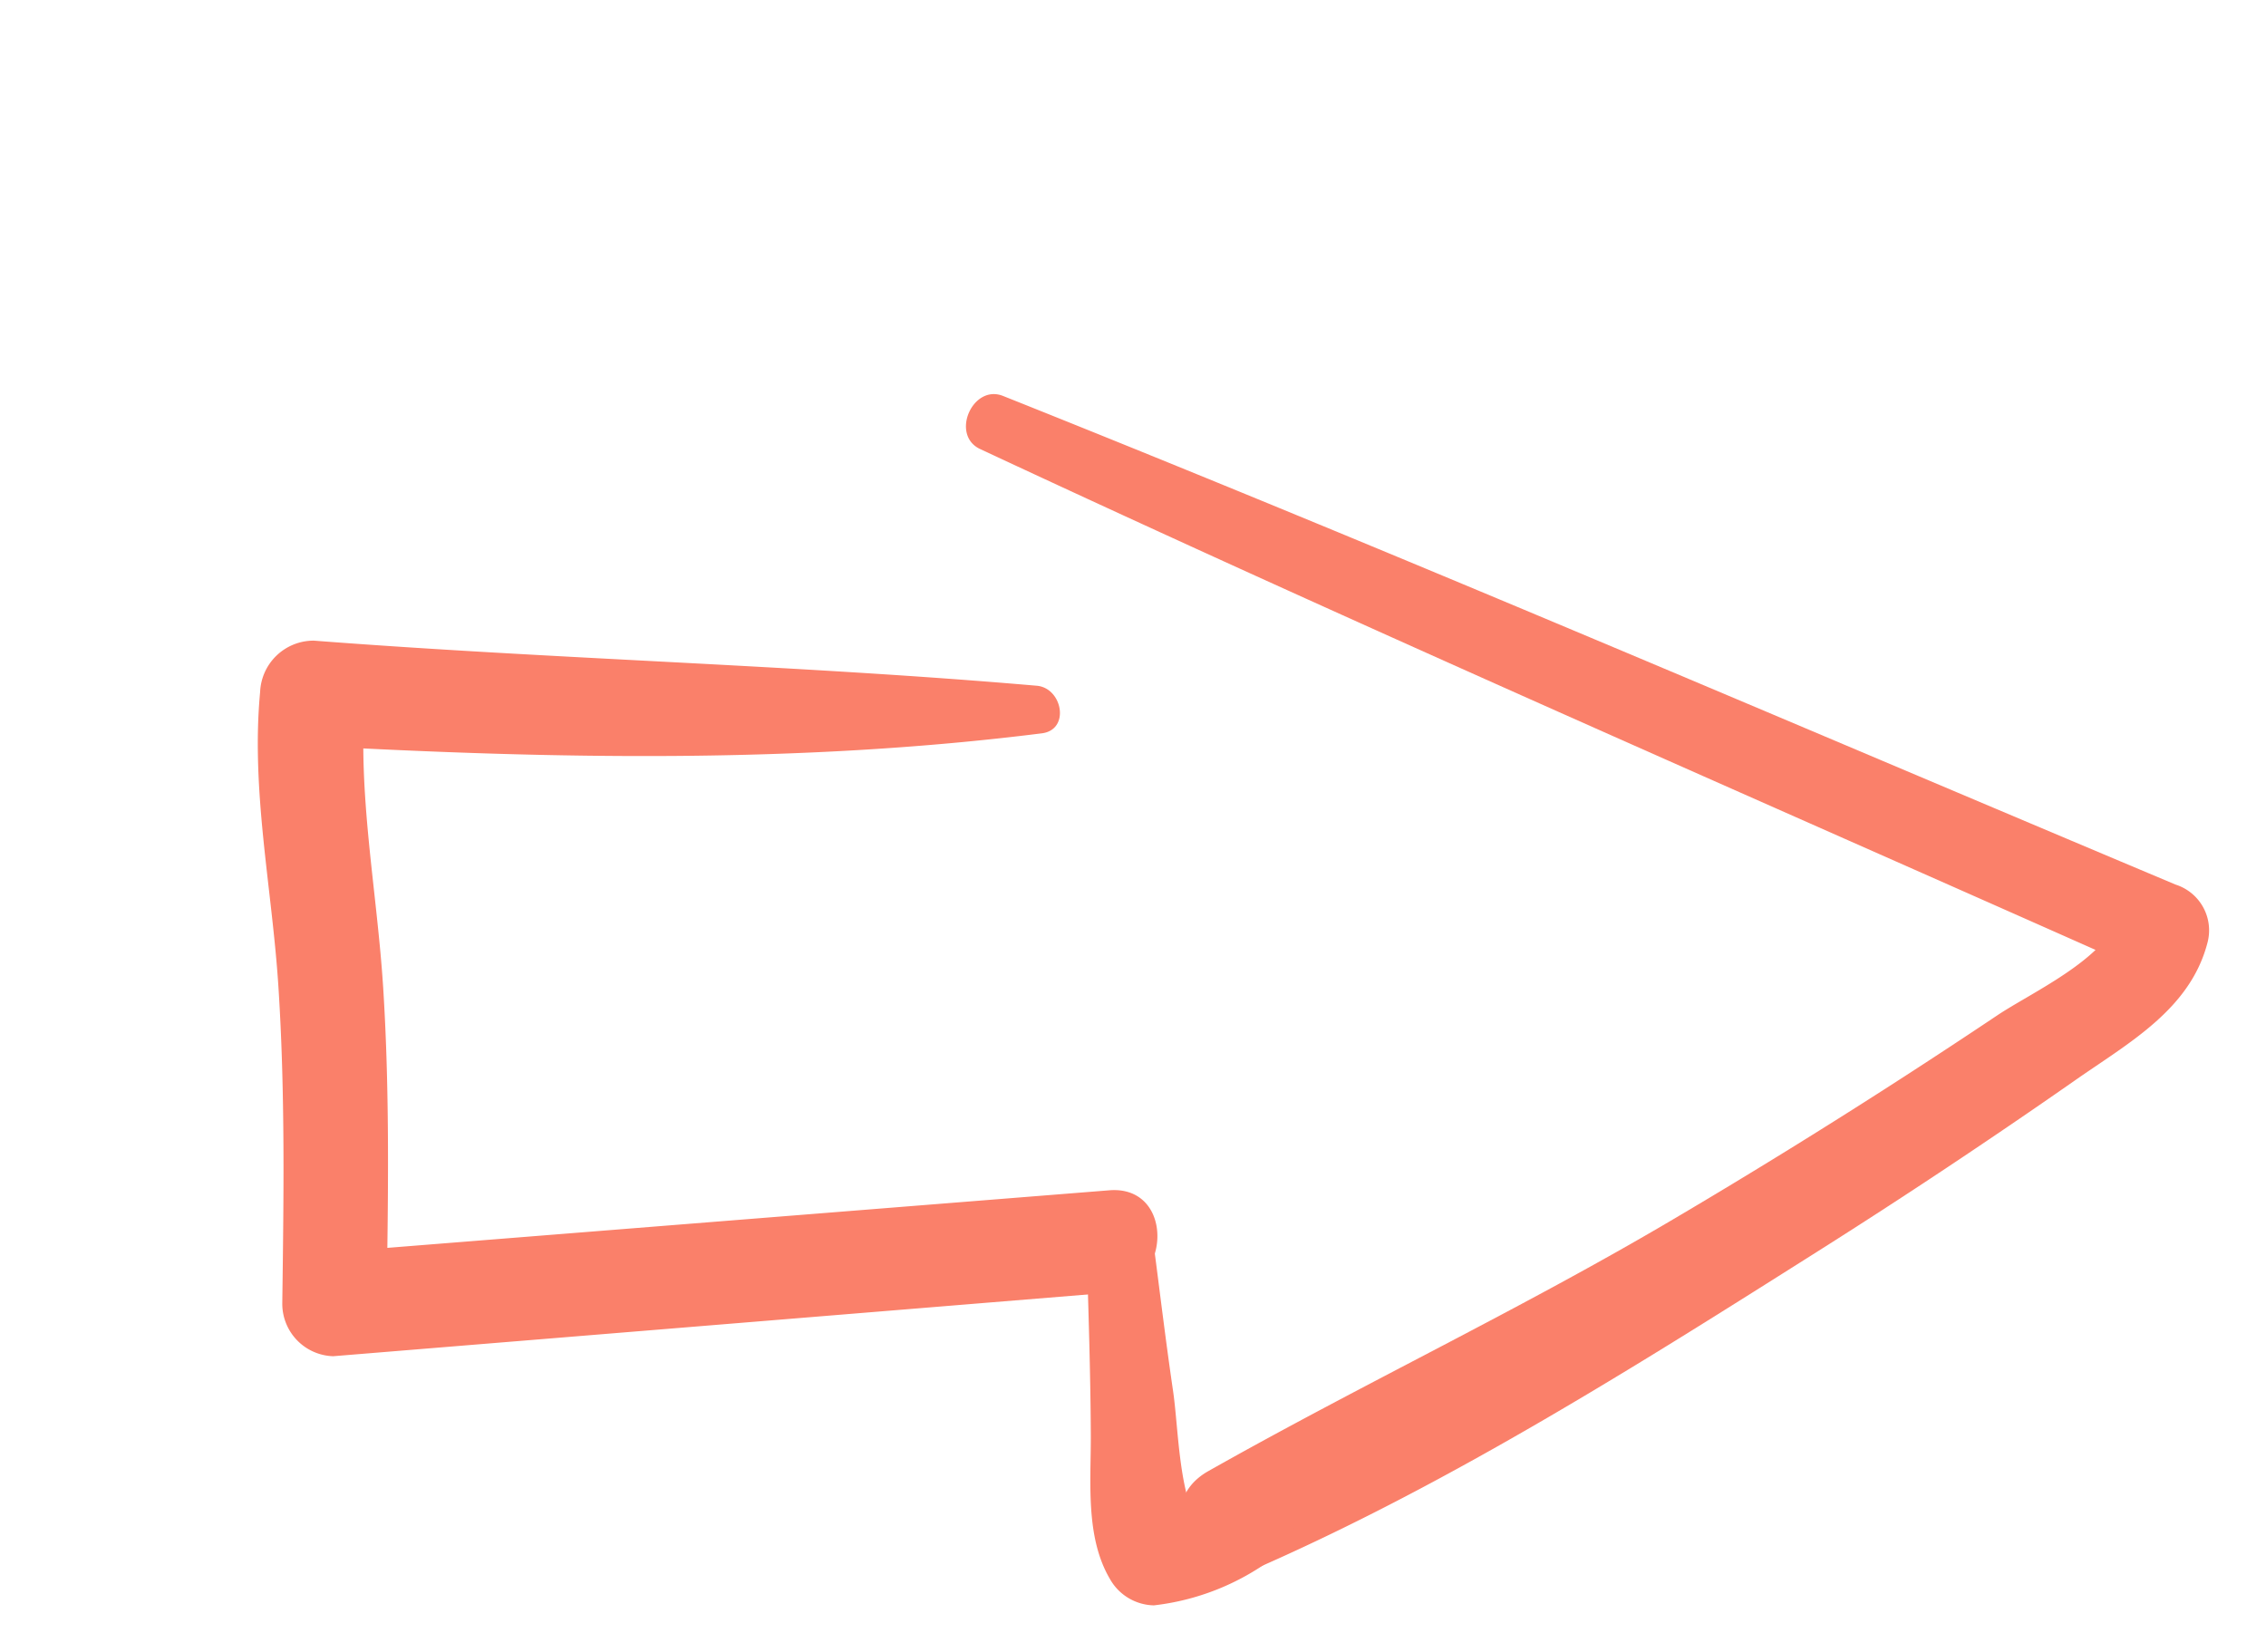
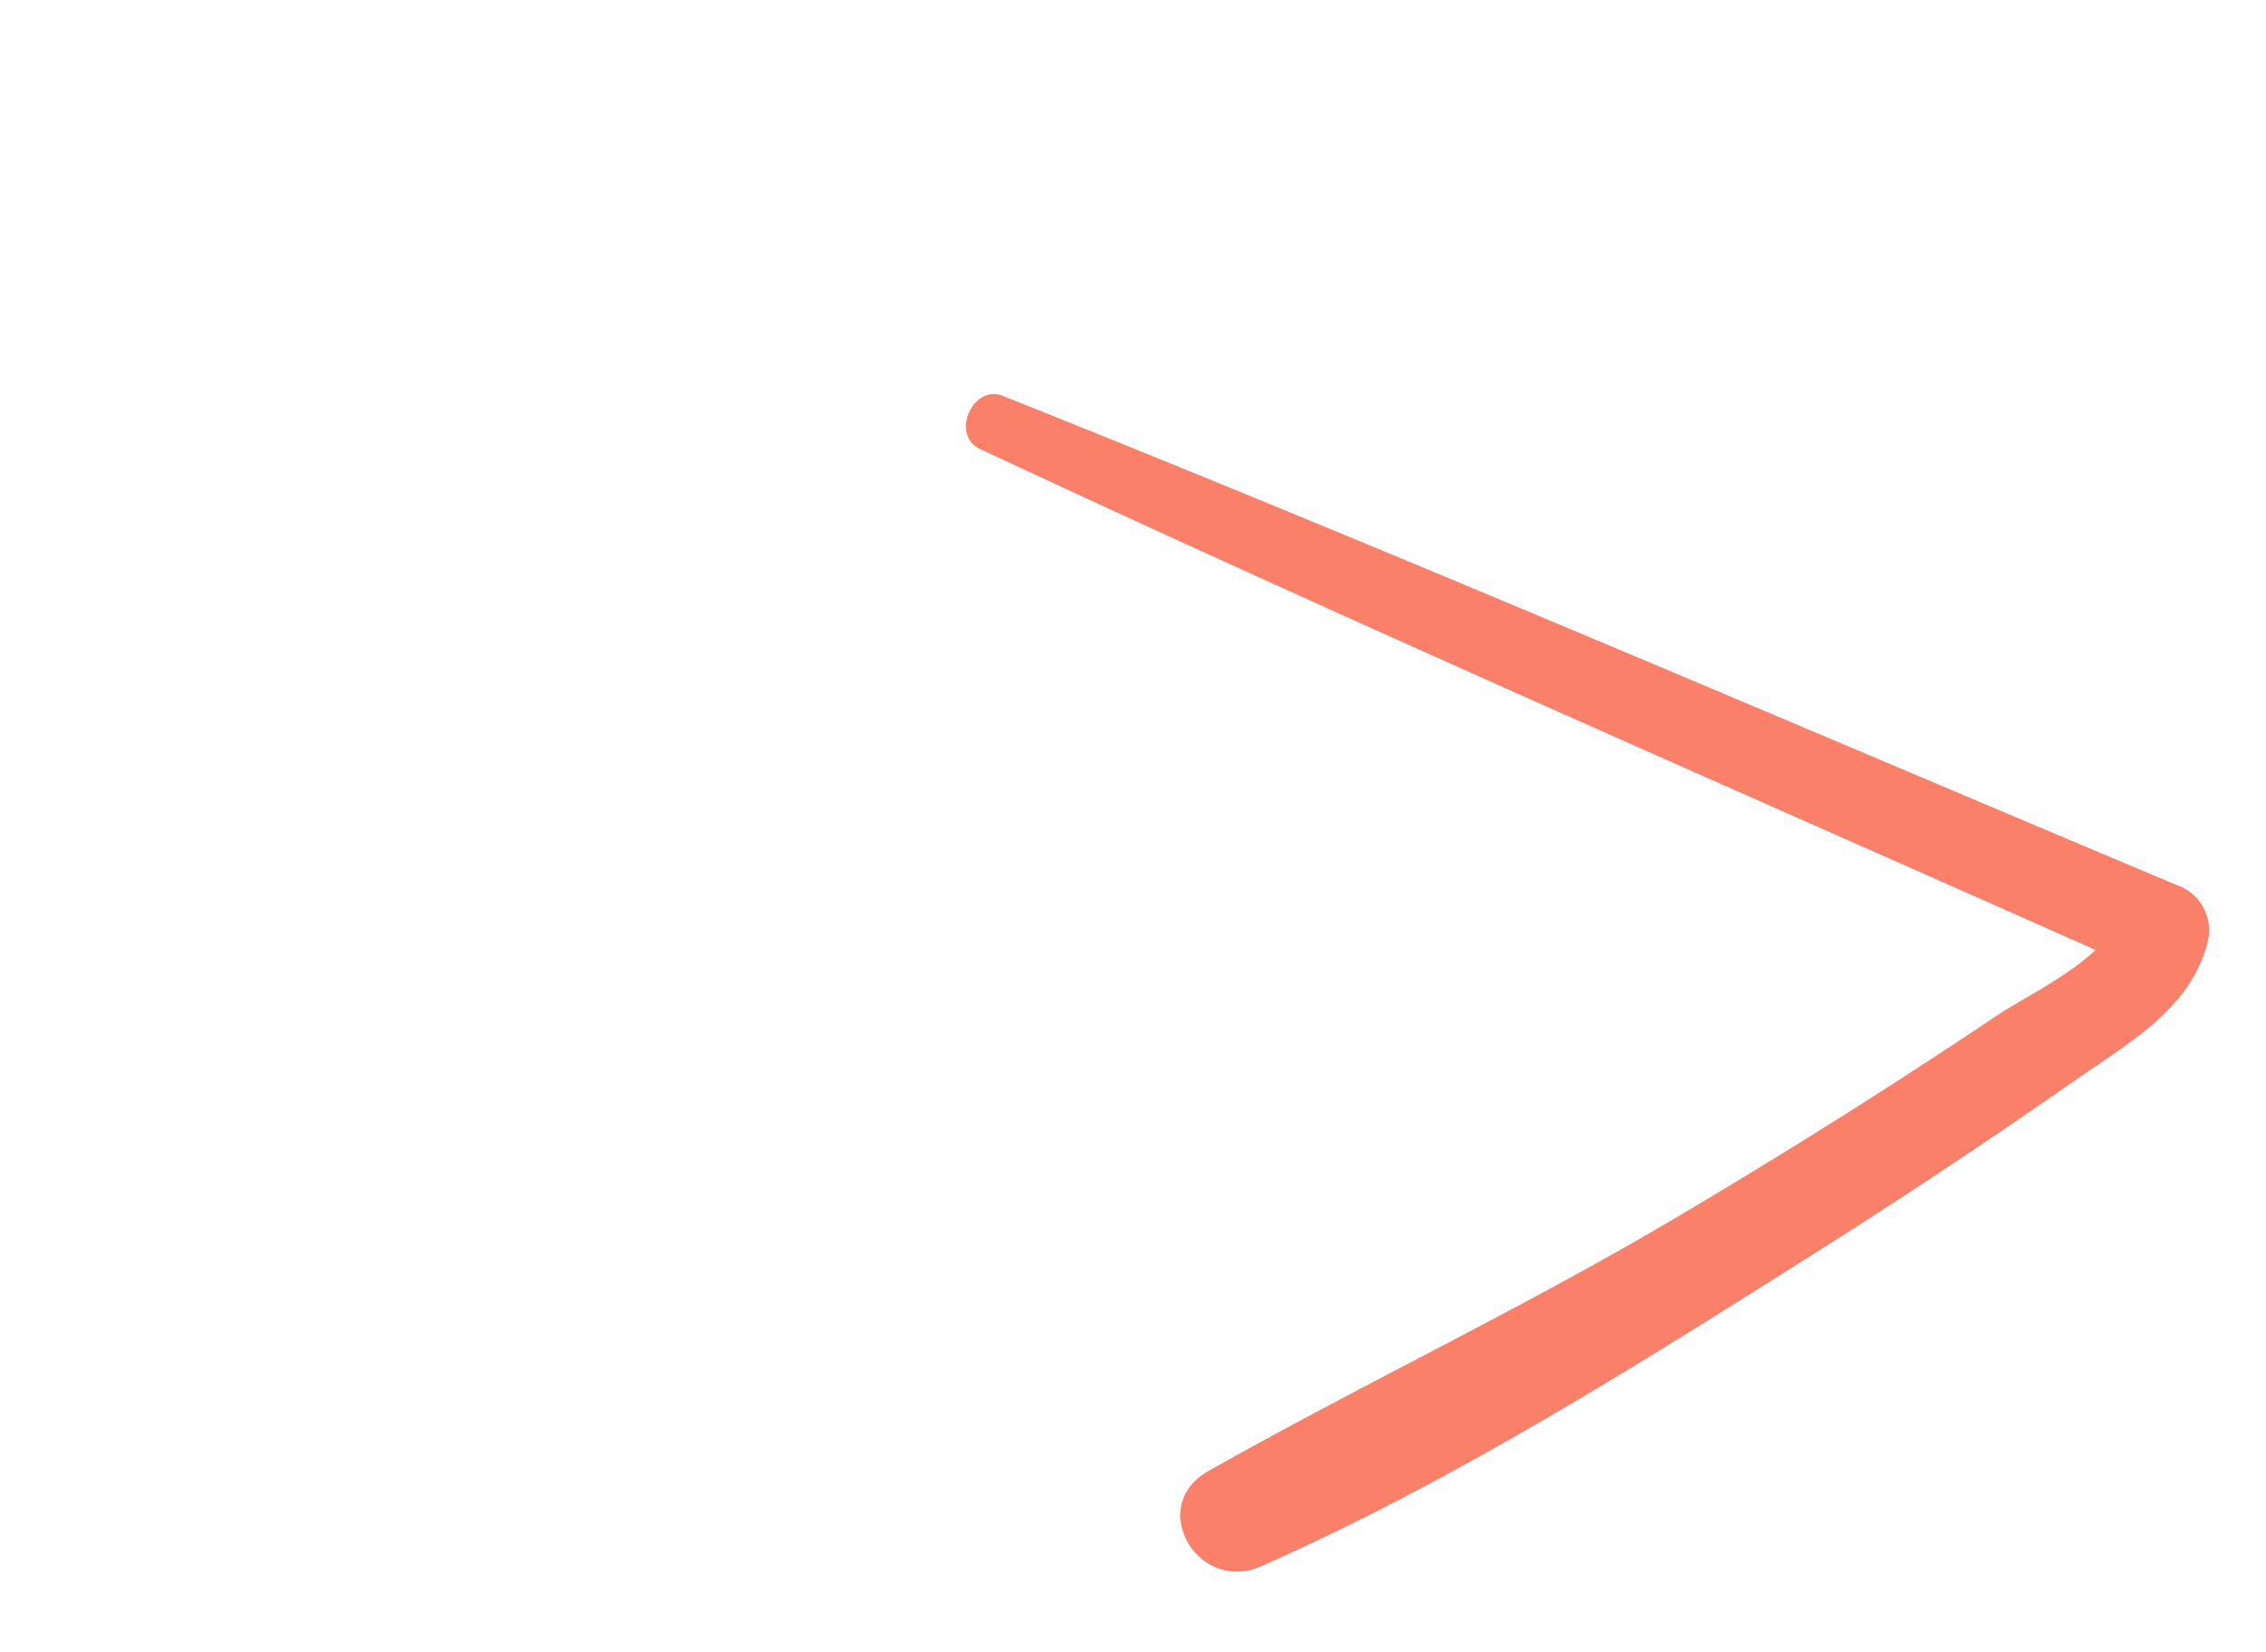
<svg xmlns="http://www.w3.org/2000/svg" width="103.211" height="75.277" viewBox="0 0 103.211 75.277">
  <g id="Groupe_3730" data-name="Groupe 3730" transform="translate(-1760.373 -3954.1)">
    <path id="Tracé_11759" data-name="Tracé 11759" d="M38.584,51.146C27.262,35.533,15.524,20.241,3.917,4.842q-.166,1.282-.331,2.564c1.436-1.412,5.147-1.109,7-1.265q2.481-.209,4.965-.378,6.213-.423,12.439-.592c8.041-.221,16.048.3,24.077.231,3.238-.027,3.128-4.669,0-4.954-9.56-.87-19.486-.3-29.056.252q-7.051.406-14.079,1.135c-2.968.312-6.171.278-8.34,2.579a2.186,2.186,0,0,0,0,2.993C12.514,22.564,24.3,37.82,36.5,52.755c.944,1.157,2.972-.386,2.085-1.609" transform="matrix(-0.875, 0.485, -0.485, -0.875, 1863.584, 4000.597)" fill="#fa806a" />
-     <path id="Tracé_11760" data-name="Tracé 11760" d="M.483,25.963C9.6,32.1,19.1,37.665,28.274,43.715a2.439,2.439,0,0,0,3.274-.858c2.543-3.72,3.847-8.05,5.758-12.1,2.057-4.358,4.456-8.543,6.847-12.723a2.391,2.391,0,0,0-.85-3.246L11.091.231C8.373-1,5.993,3.021,8.732,4.265L40.906,18.886q-.425-1.623-.851-3.246c-2.4,4.175-4.806,8.354-6.872,12.708-1.918,4.041-3.268,8.354-5.767,12.092l3.274-.858c-9.384-5.892-19.055-11.5-29.36-15.627C.115,23.47-.489,25.309.483,25.963" transform="matrix(-0.875, 0.485, -0.485, -0.875, 1820.611, 4007.824)" fill="#fa806a" />
-     <path id="Tracé_11761" data-name="Tracé 11761" d="M2.923,16.412C4.2,13.94,5.468,11.462,6.806,9.02c1.025-1.87,2.479-3.941,2.427-6.16A2.351,2.351,0,0,0,8.065.825,11.242,11.242,0,0,0,2.308.068a2.172,2.172,0,0,0,0,4.341A11.807,11.807,0,0,1,5.684,4.9L4.517,2.861C4.644,4.677,3.189,7.3,2.574,8.926,1.78,11.035.929,13.125.1,15.221c-.643,1.628,2.026,2.732,2.824,1.19" transform="matrix(-0.875, 0.485, -0.485, -0.875, 1820.387, 4024.047)" fill="#fa806a" />
  </g>
</svg>